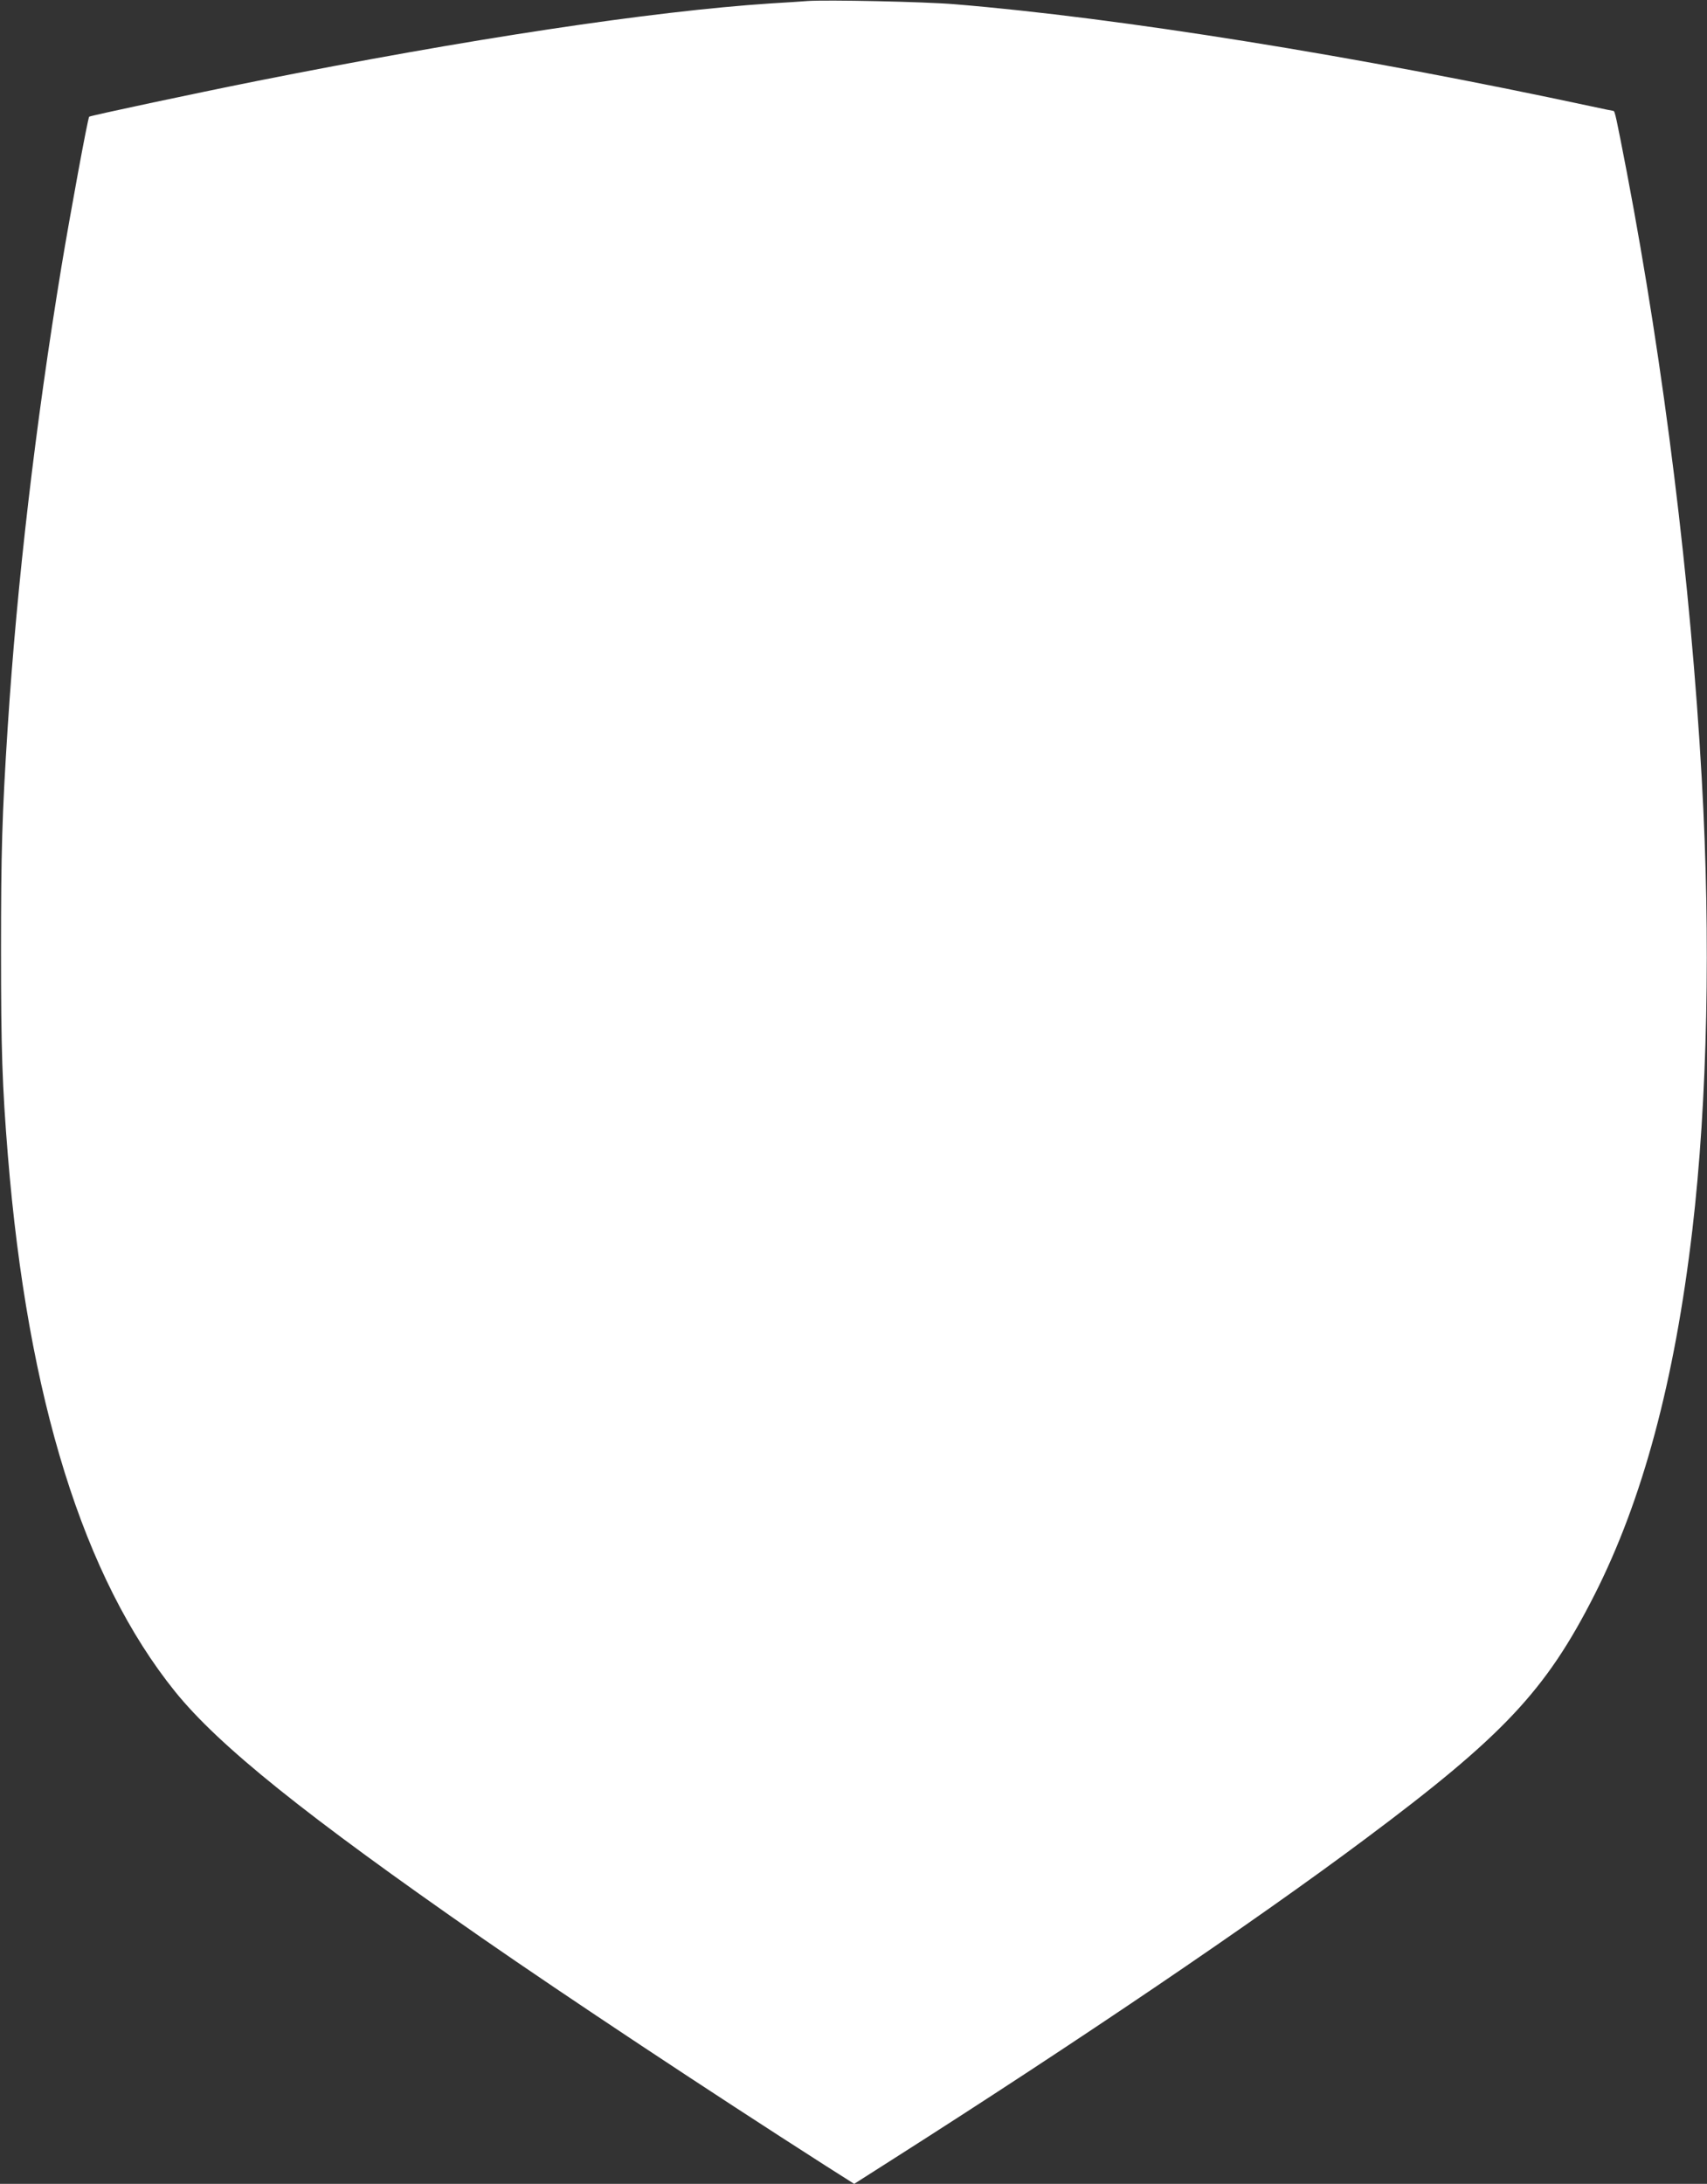
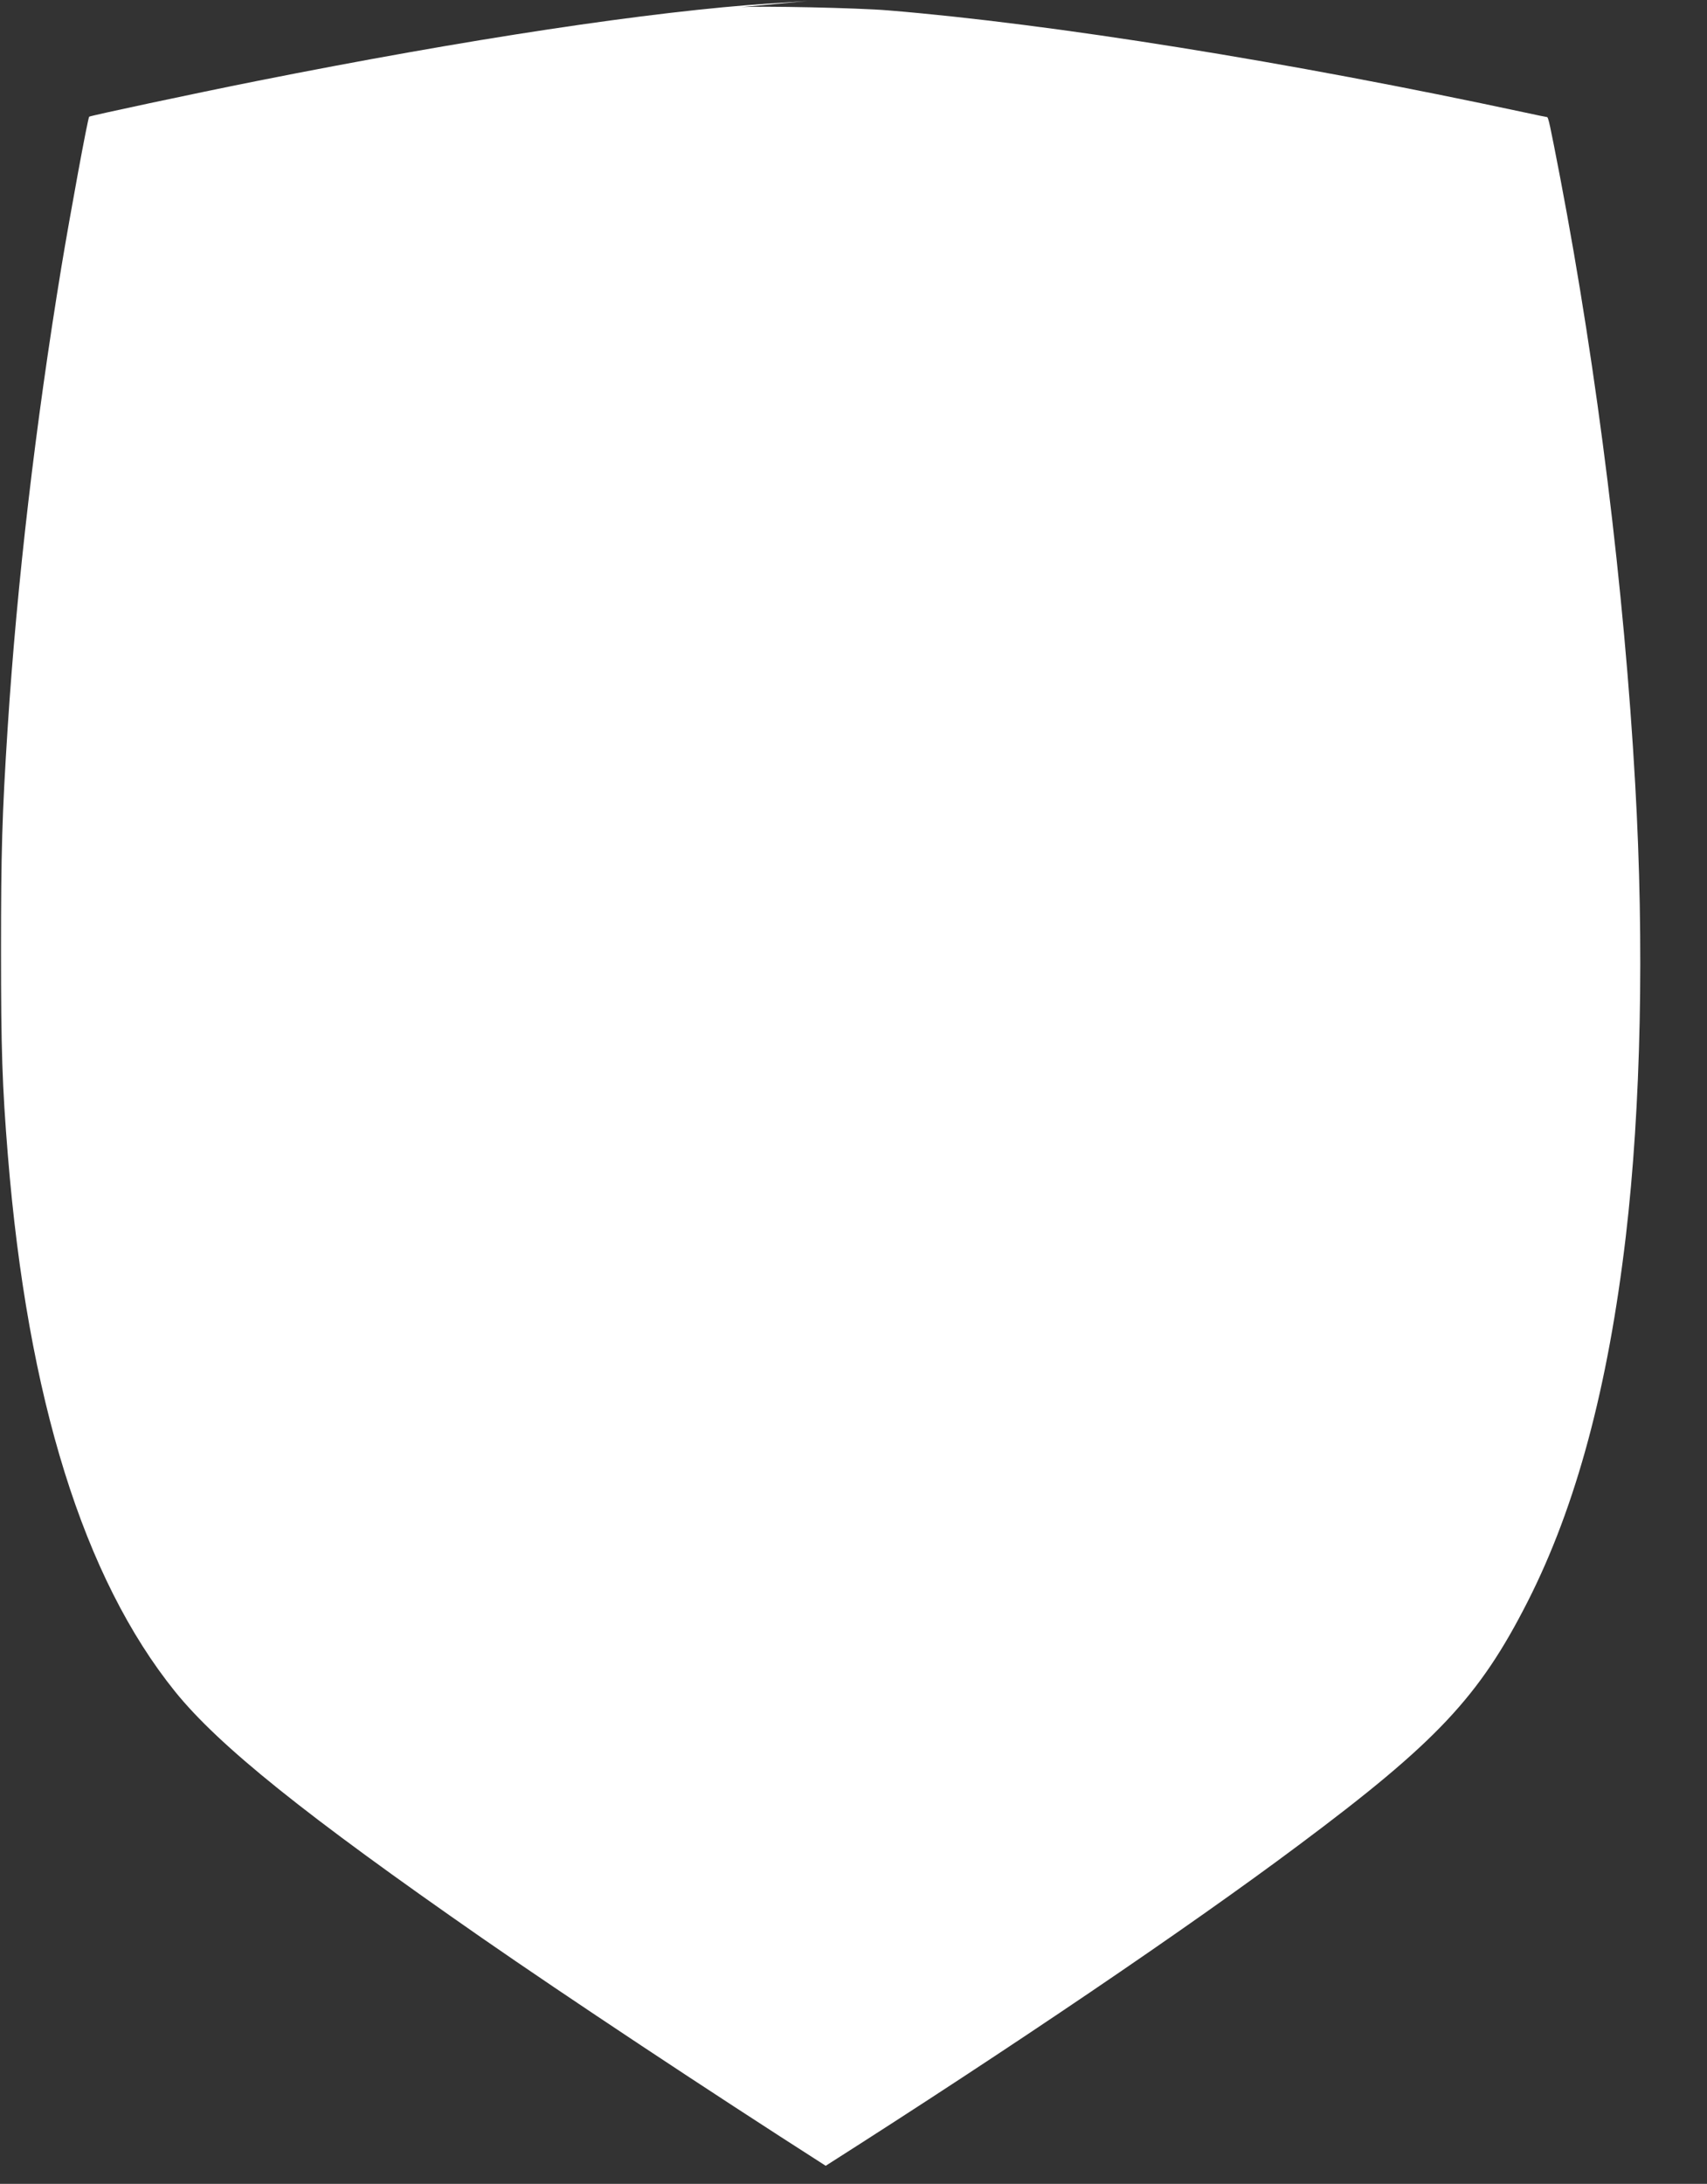
<svg xmlns="http://www.w3.org/2000/svg" version="1.0" width="1001pt" height="1280pt" viewBox="0 0 1001 1280" preserveAspectRatio="xMidYMid meet">
  <rect x="0" y="0" width="1001" height="1280" fill="#333333" stroke="none" />
  <g transform="translate(0,1280) scale(0.1,-0.1)" fill="#ffffff" stroke="none">
-     <path d="M4735 12794 c-27 -2 -124 -9 -215 -14 -701 -46 -1778 -209 -3015 -455 -366 -73 -976 -203 -982 -209 -8 -7 -113 -579 -163 -881 -152 -924 -260 -1847 -315 -2700 -33 -512 -39 -732 -39 -1305 0 -584 7 -793 40 -1200 116 -1428 444 -2479 981 -3145 257 -318 763 -724 1798 -1443 496 -344 1324 -893 2017 -1336 l167 -106 223 142 c1086 691 2127 1396 2773 1879 810 604 1060 870 1344 1429 284 559 471 1256 575 2140 89 759 109 1704 55 2650 -64 1138 -221 2408 -439 3550 -63 326 -70 360 -79 360 -4 0 -61 12 -126 26 -1385 297 -2774 520 -3735 599 -175 15 -756 27 -865 19z" />
+     <path d="M4735 12794 c-27 -2 -124 -9 -215 -14 -701 -46 -1778 -209 -3015 -455 -366 -73 -976 -203 -982 -209 -8 -7 -113 -579 -163 -881 -152 -924 -260 -1847 -315 -2700 -33 -512 -39 -732 -39 -1305 0 -584 7 -793 40 -1200 116 -1428 444 -2479 981 -3145 257 -318 763 -724 1798 -1443 496 -344 1324 -893 2017 -1336 c1086 691 2127 1396 2773 1879 810 604 1060 870 1344 1429 284 559 471 1256 575 2140 89 759 109 1704 55 2650 -64 1138 -221 2408 -439 3550 -63 326 -70 360 -79 360 -4 0 -61 12 -126 26 -1385 297 -2774 520 -3735 599 -175 15 -756 27 -865 19z" />
  </g>
</svg>